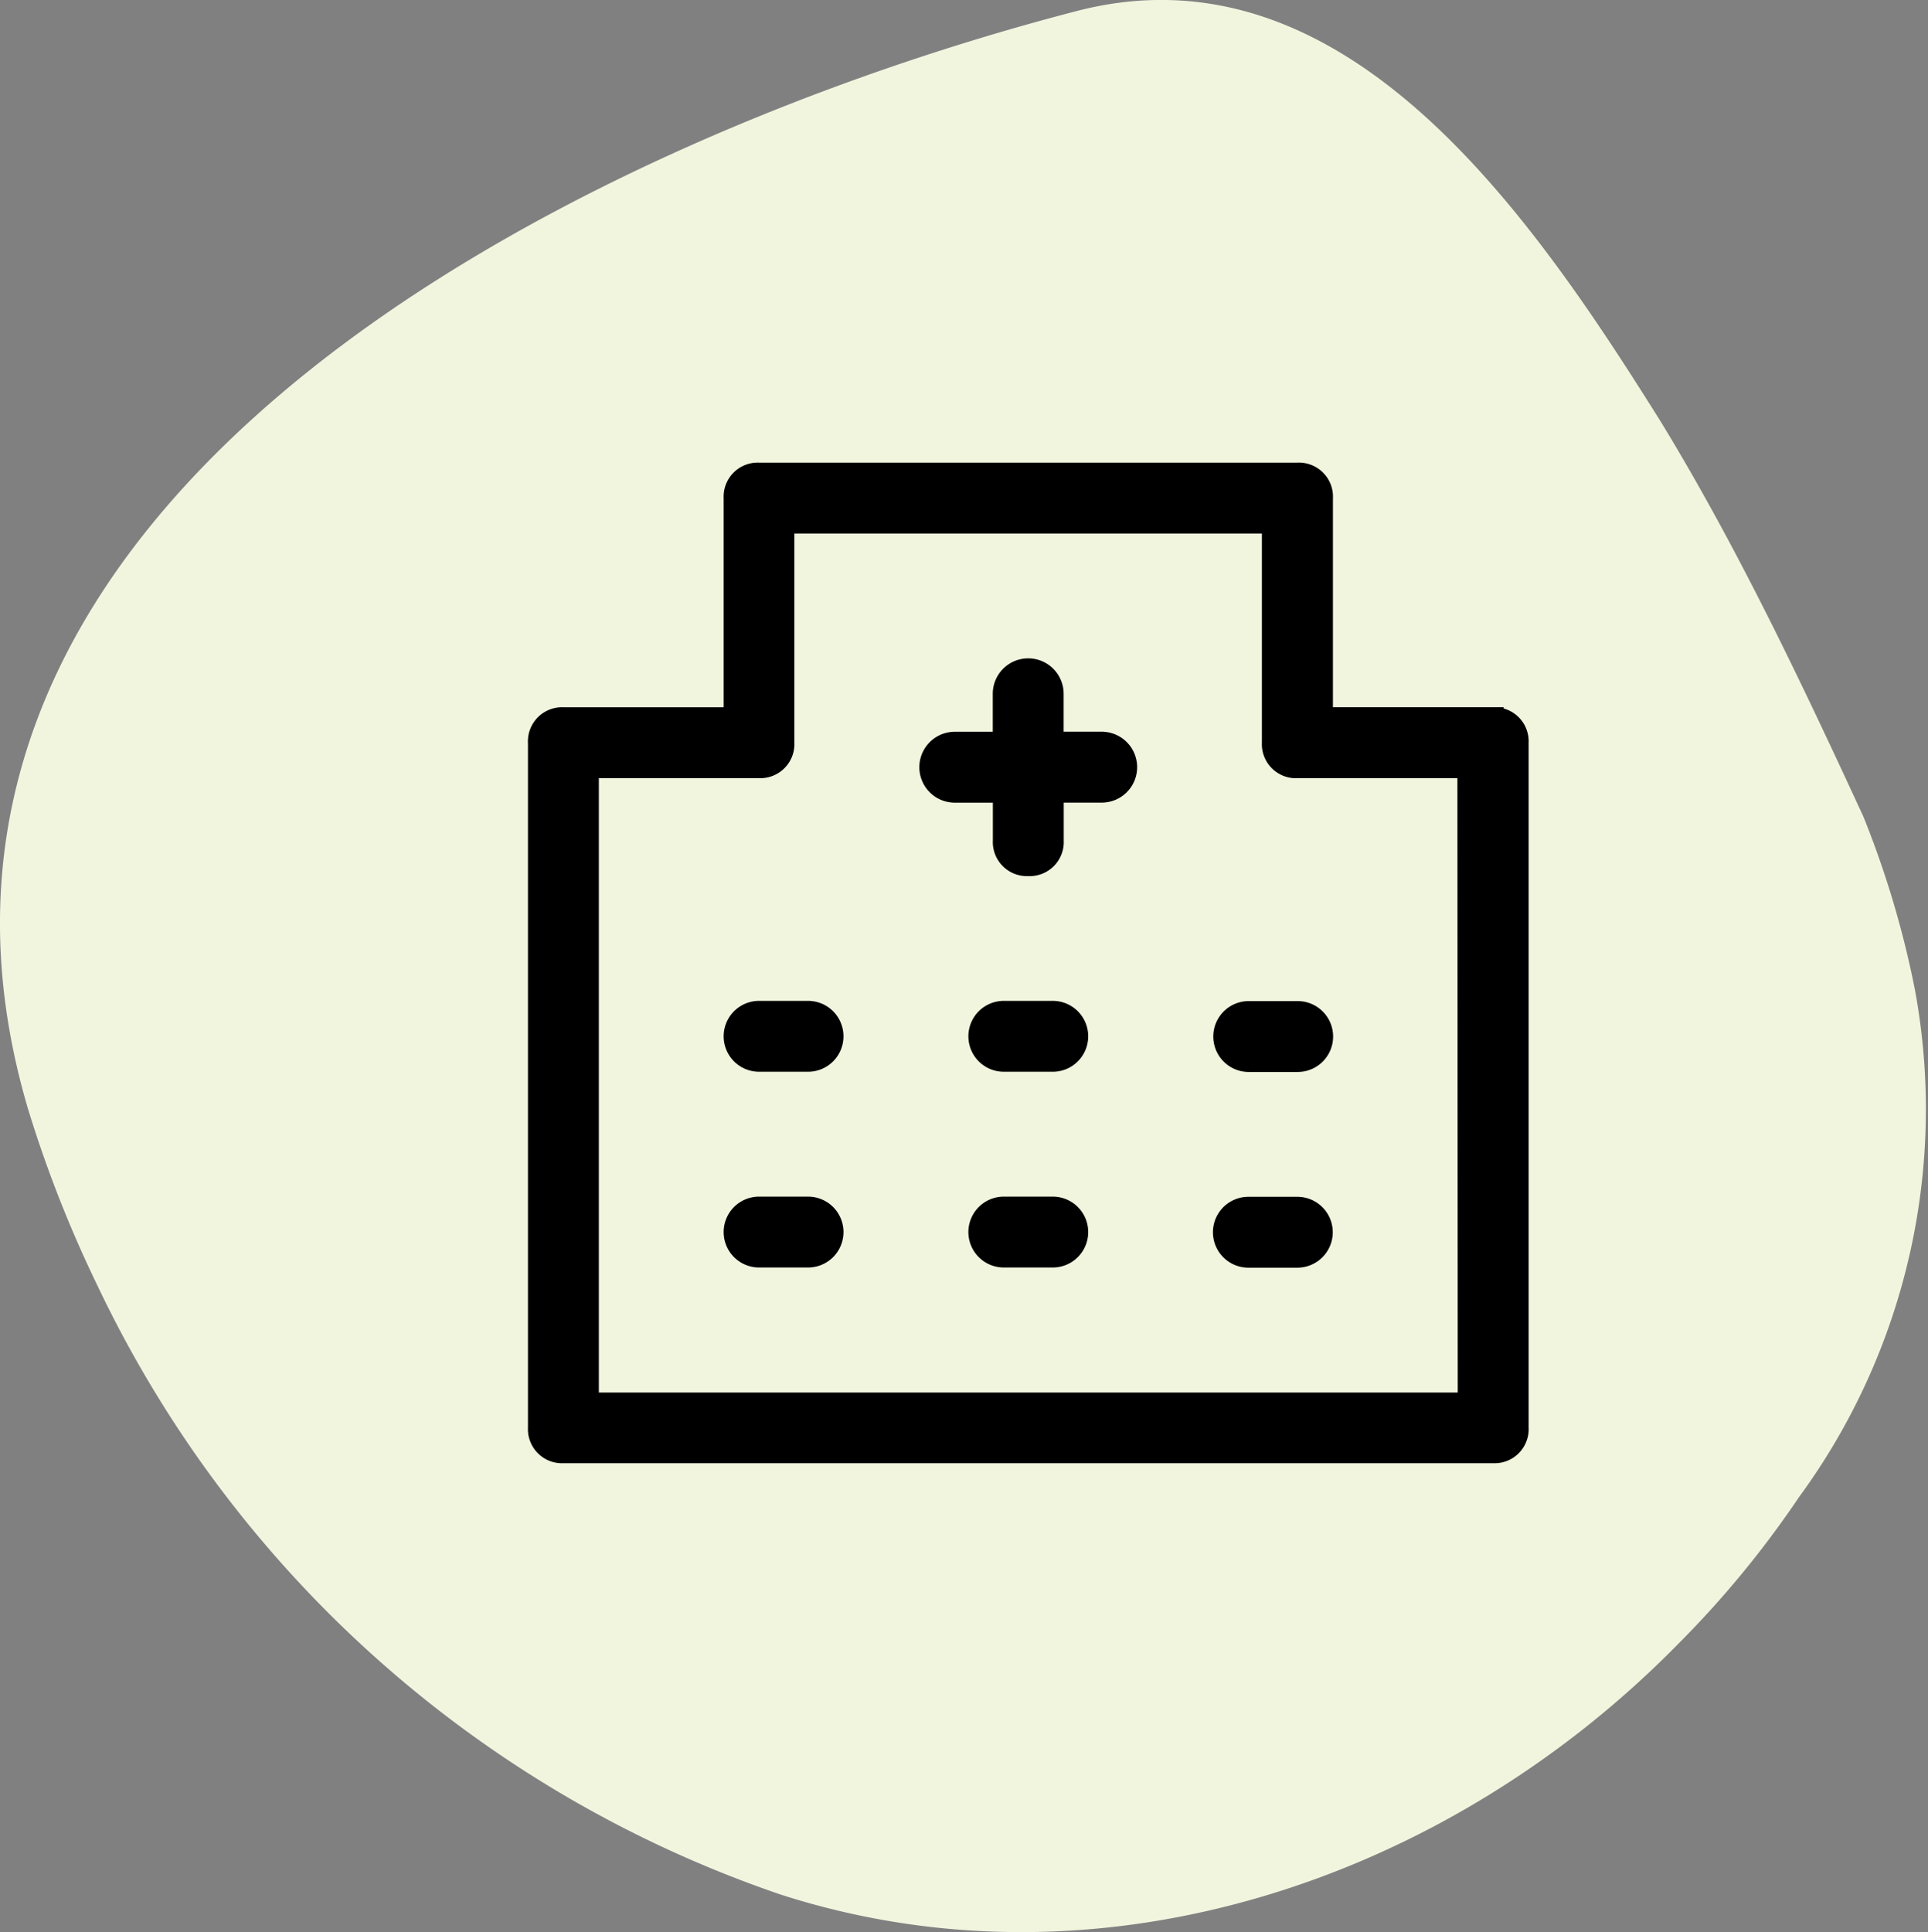
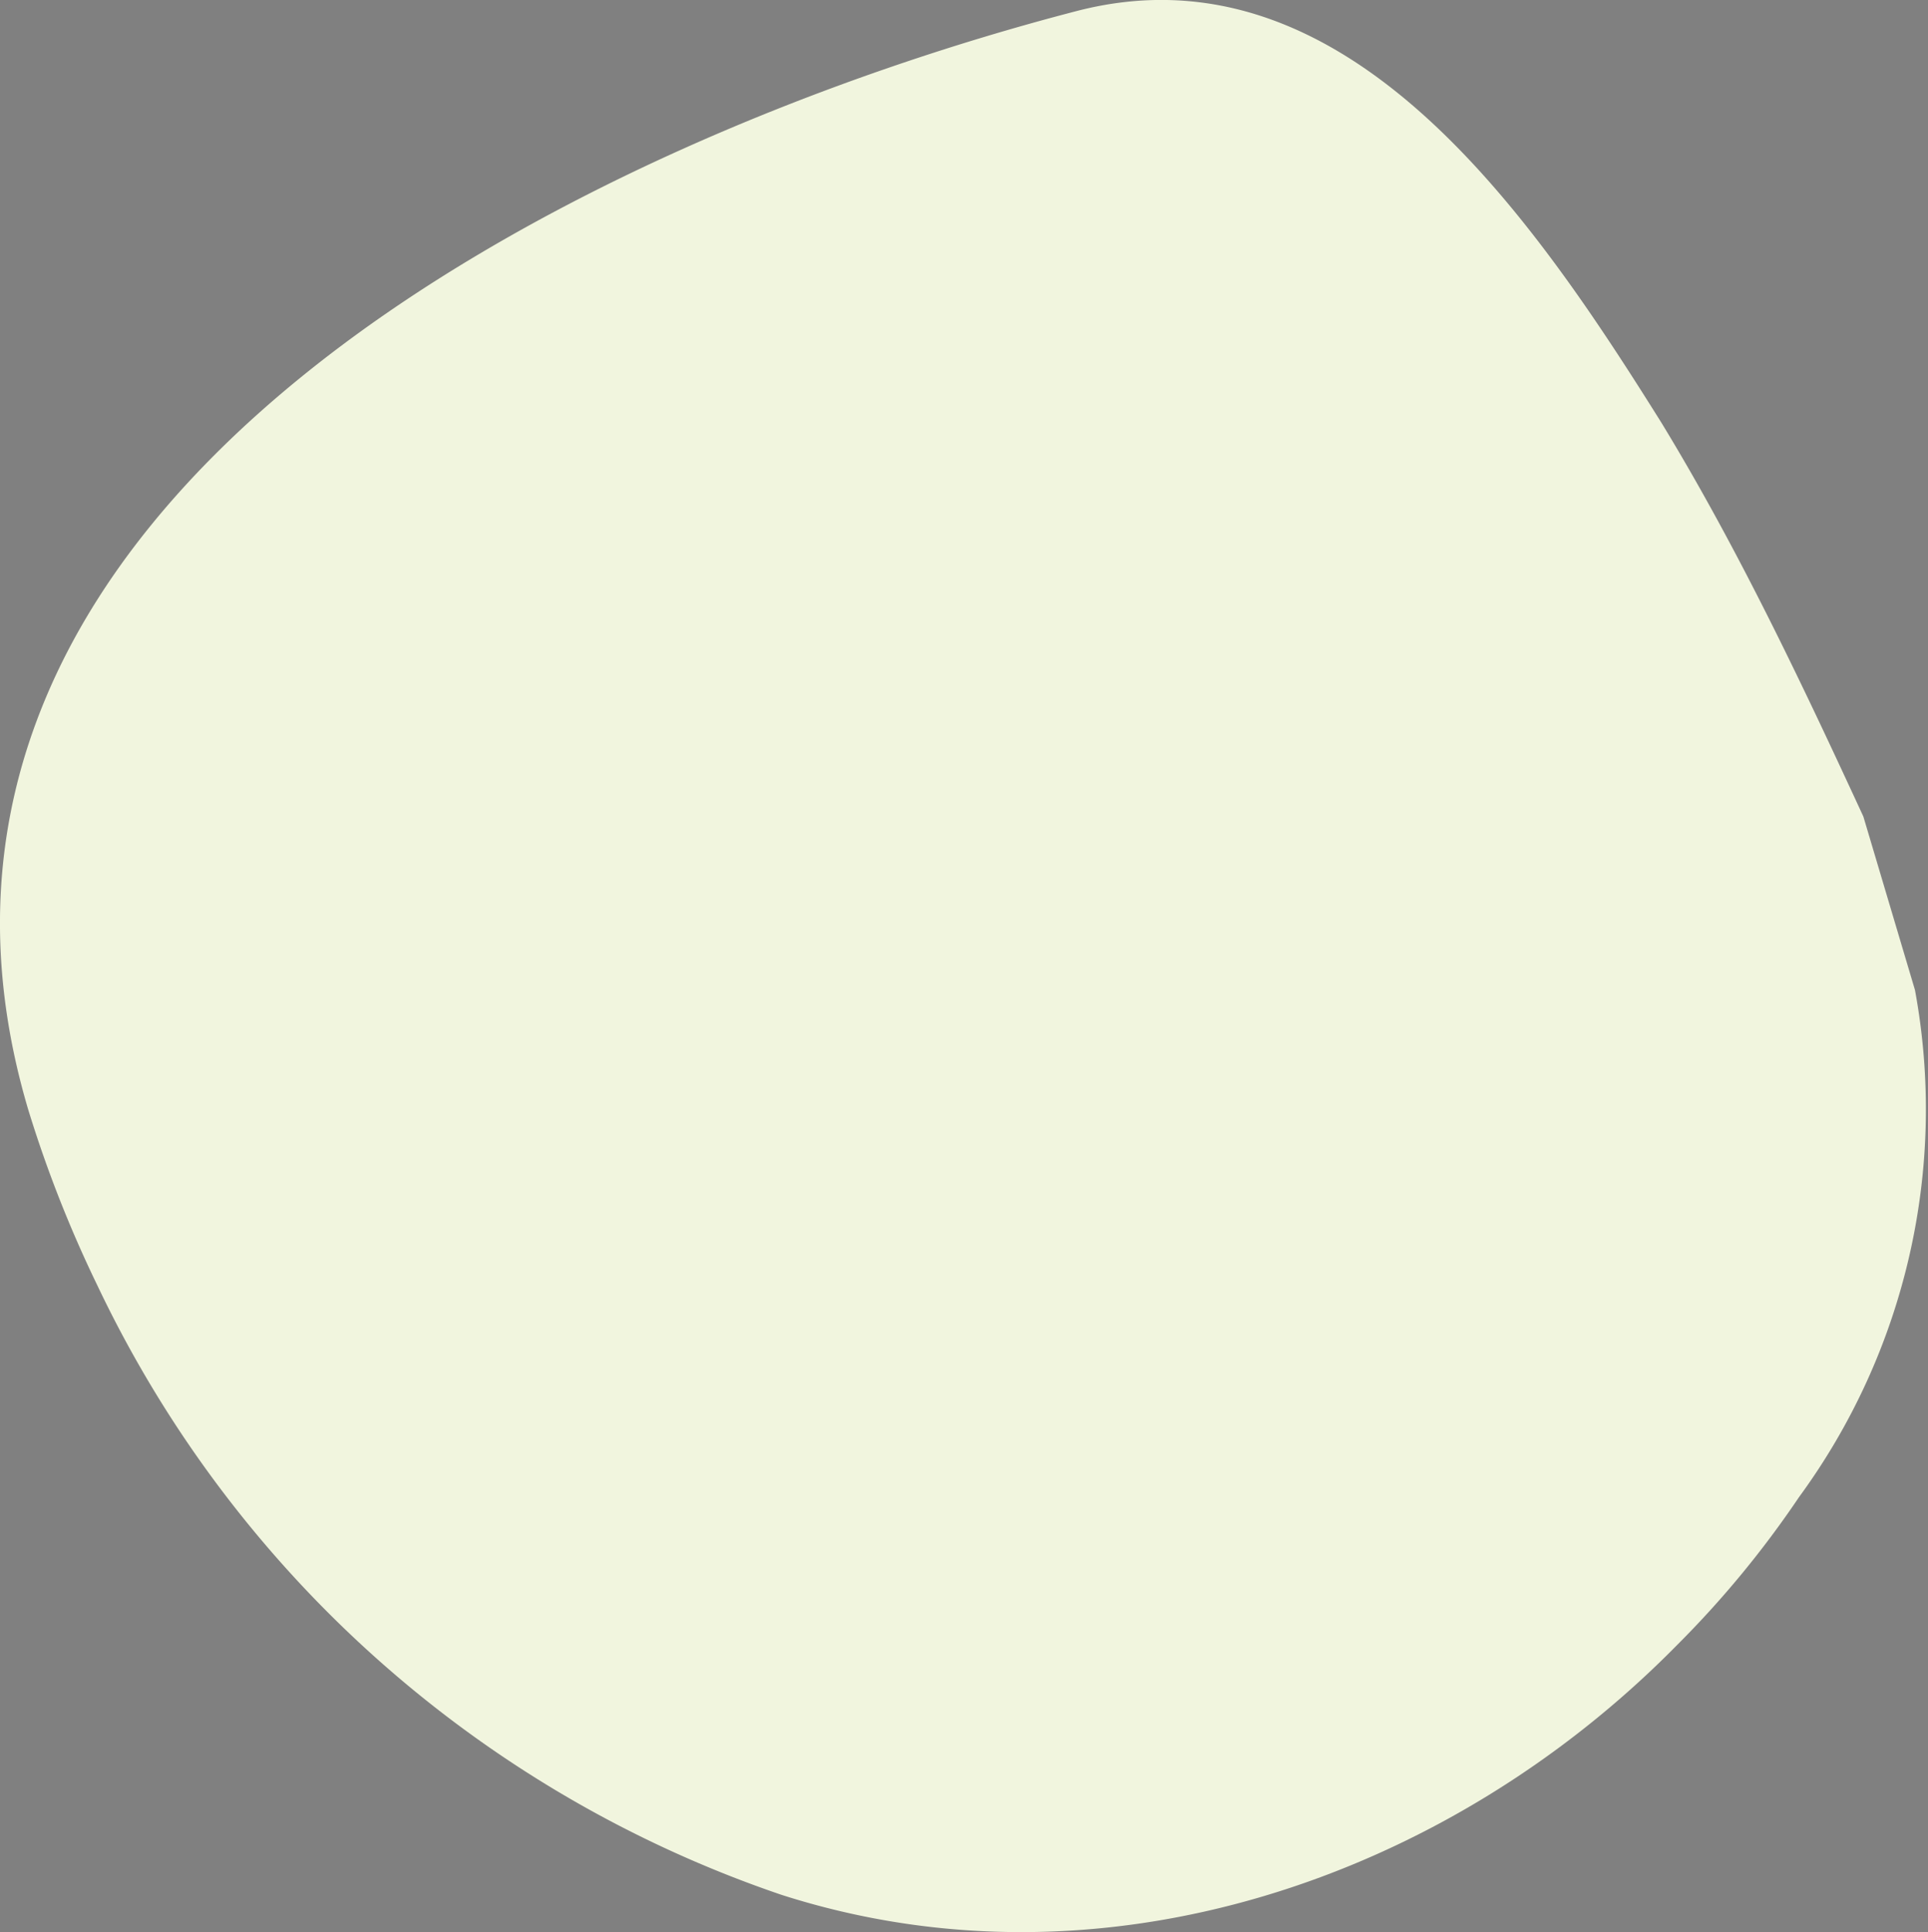
<svg xmlns="http://www.w3.org/2000/svg" width="43.96" height="44.05" viewBox="0 0 43.96 44.05">
  <rect x="0" y="0" width="43.96" height="44.05" fill="#808080" stroke="none" />
  <defs>
    <clipPath id="clip-path">
      <rect id="Rectangle_8281" data-name="Rectangle 8281" width="43.96" height="44.05" fill="#f1f5de" />
    </clipPath>
  </defs>
  <g id="Group_22867" data-name="Group 22867" transform="translate(-25.146 -523.09)">
    <g id="Group_22467" data-name="Group 22467" transform="translate(25.146 523.09)">
      <g id="Group_8986" data-name="Group 8986" clip-path="url(#clip-path)">
        <g id="Group_8985" data-name="Group 8985">
          <g id="Group_8984" data-name="Group 8984" clip-path="url(#clip-path)">
            <g id="Group_8983" data-name="Group 8983" style="mix-blend-mode: multiply;isolation: isolate">
              <g id="Group_8982" data-name="Group 8982">
                <g id="Group_8981" data-name="Group 8981" clip-path="url(#clip-path)">
-                   <path id="Path_10545" data-name="Path 10545" d="M43.663,22.572a14.963,14.963,0,0,1-2.646,11.564A22.642,22.642,0,0,1,38.244,37.5C33,42.836,25.139,45.548,17.817,43.2a26.823,26.823,0,0,1-15.6-13.9A28.044,28.044,0,0,1,.644,25.3C-3.514,11.291,13.388,3.156,24.506.263,30.653-1.364,34.9,4.873,37.88,9.635c.9,1.476,1.72,3.006,2.481,4.524s1.463,3.025,2.125,4.457a21.9,21.9,0,0,1,1.177,3.955" transform="translate(0 0)" fill="#f1f5de" />
+                   <path id="Path_10545" data-name="Path 10545" d="M43.663,22.572a14.963,14.963,0,0,1-2.646,11.564A22.642,22.642,0,0,1,38.244,37.5C33,42.836,25.139,45.548,17.817,43.2a26.823,26.823,0,0,1-15.6-13.9A28.044,28.044,0,0,1,.644,25.3C-3.514,11.291,13.388,3.156,24.506.263,30.653-1.364,34.9,4.873,37.88,9.635c.9,1.476,1.72,3.006,2.481,4.524s1.463,3.025,2.125,4.457" transform="translate(0 0)" fill="#f1f5de" />
                </g>
              </g>
            </g>
          </g>
        </g>
      </g>
    </g>
-     <path id="healthcare" d="M13.714,18.734H12.6a.558.558,0,1,0,0,1.116h1.116a.558.558,0,1,0,0-1.116ZM8.136,14.271H7.02a.558.558,0,1,0,0,1.116H8.136a.558.558,0,1,0,0-1.116Zm5.578,0H12.6a.558.558,0,1,0,0,1.116h1.116a.558.558,0,1,0,0-1.116ZM8.136,18.734H7.02a.558.558,0,1,0,0,1.116H8.136a.558.558,0,1,0,0-1.116Zm6.693-10.6H13.714V7.02a.558.558,0,0,0-1.116,0V8.136H11.482a.558.558,0,1,0,0,1.116H12.6v1.116a.527.527,0,0,0,.558.558h0a.527.527,0,0,0,.558-.558V9.251h1.116a.558.558,0,1,0,0-1.116Zm8.925-.558h-3.9V2.558A.527.527,0,0,0,19.291,2H7.02a.527.527,0,0,0-.558.558v5.02h-3.9A.527.527,0,0,0,2,8.136V23.754a.527.527,0,0,0,.558.558h21.2a.527.527,0,0,0,.558-.558V8.136A.527.527,0,0,0,23.754,7.578ZM23.2,23.2H3.116V8.693h3.9a.527.527,0,0,0,.558-.558V3.116H18.734v5.02a.527.527,0,0,0,.558.558h3.9Zm-3.9-4.462H18.176a.558.558,0,1,0,0,1.116h1.116a.558.558,0,1,0,0-1.116Zm-1.116-4.462a.558.558,0,1,0,0,1.116h1.116a.558.558,0,1,0,0-1.116Z" transform="translate(35.434 531.888)" stroke="#000" stroke-width="0.5" />
  </g>
</svg>